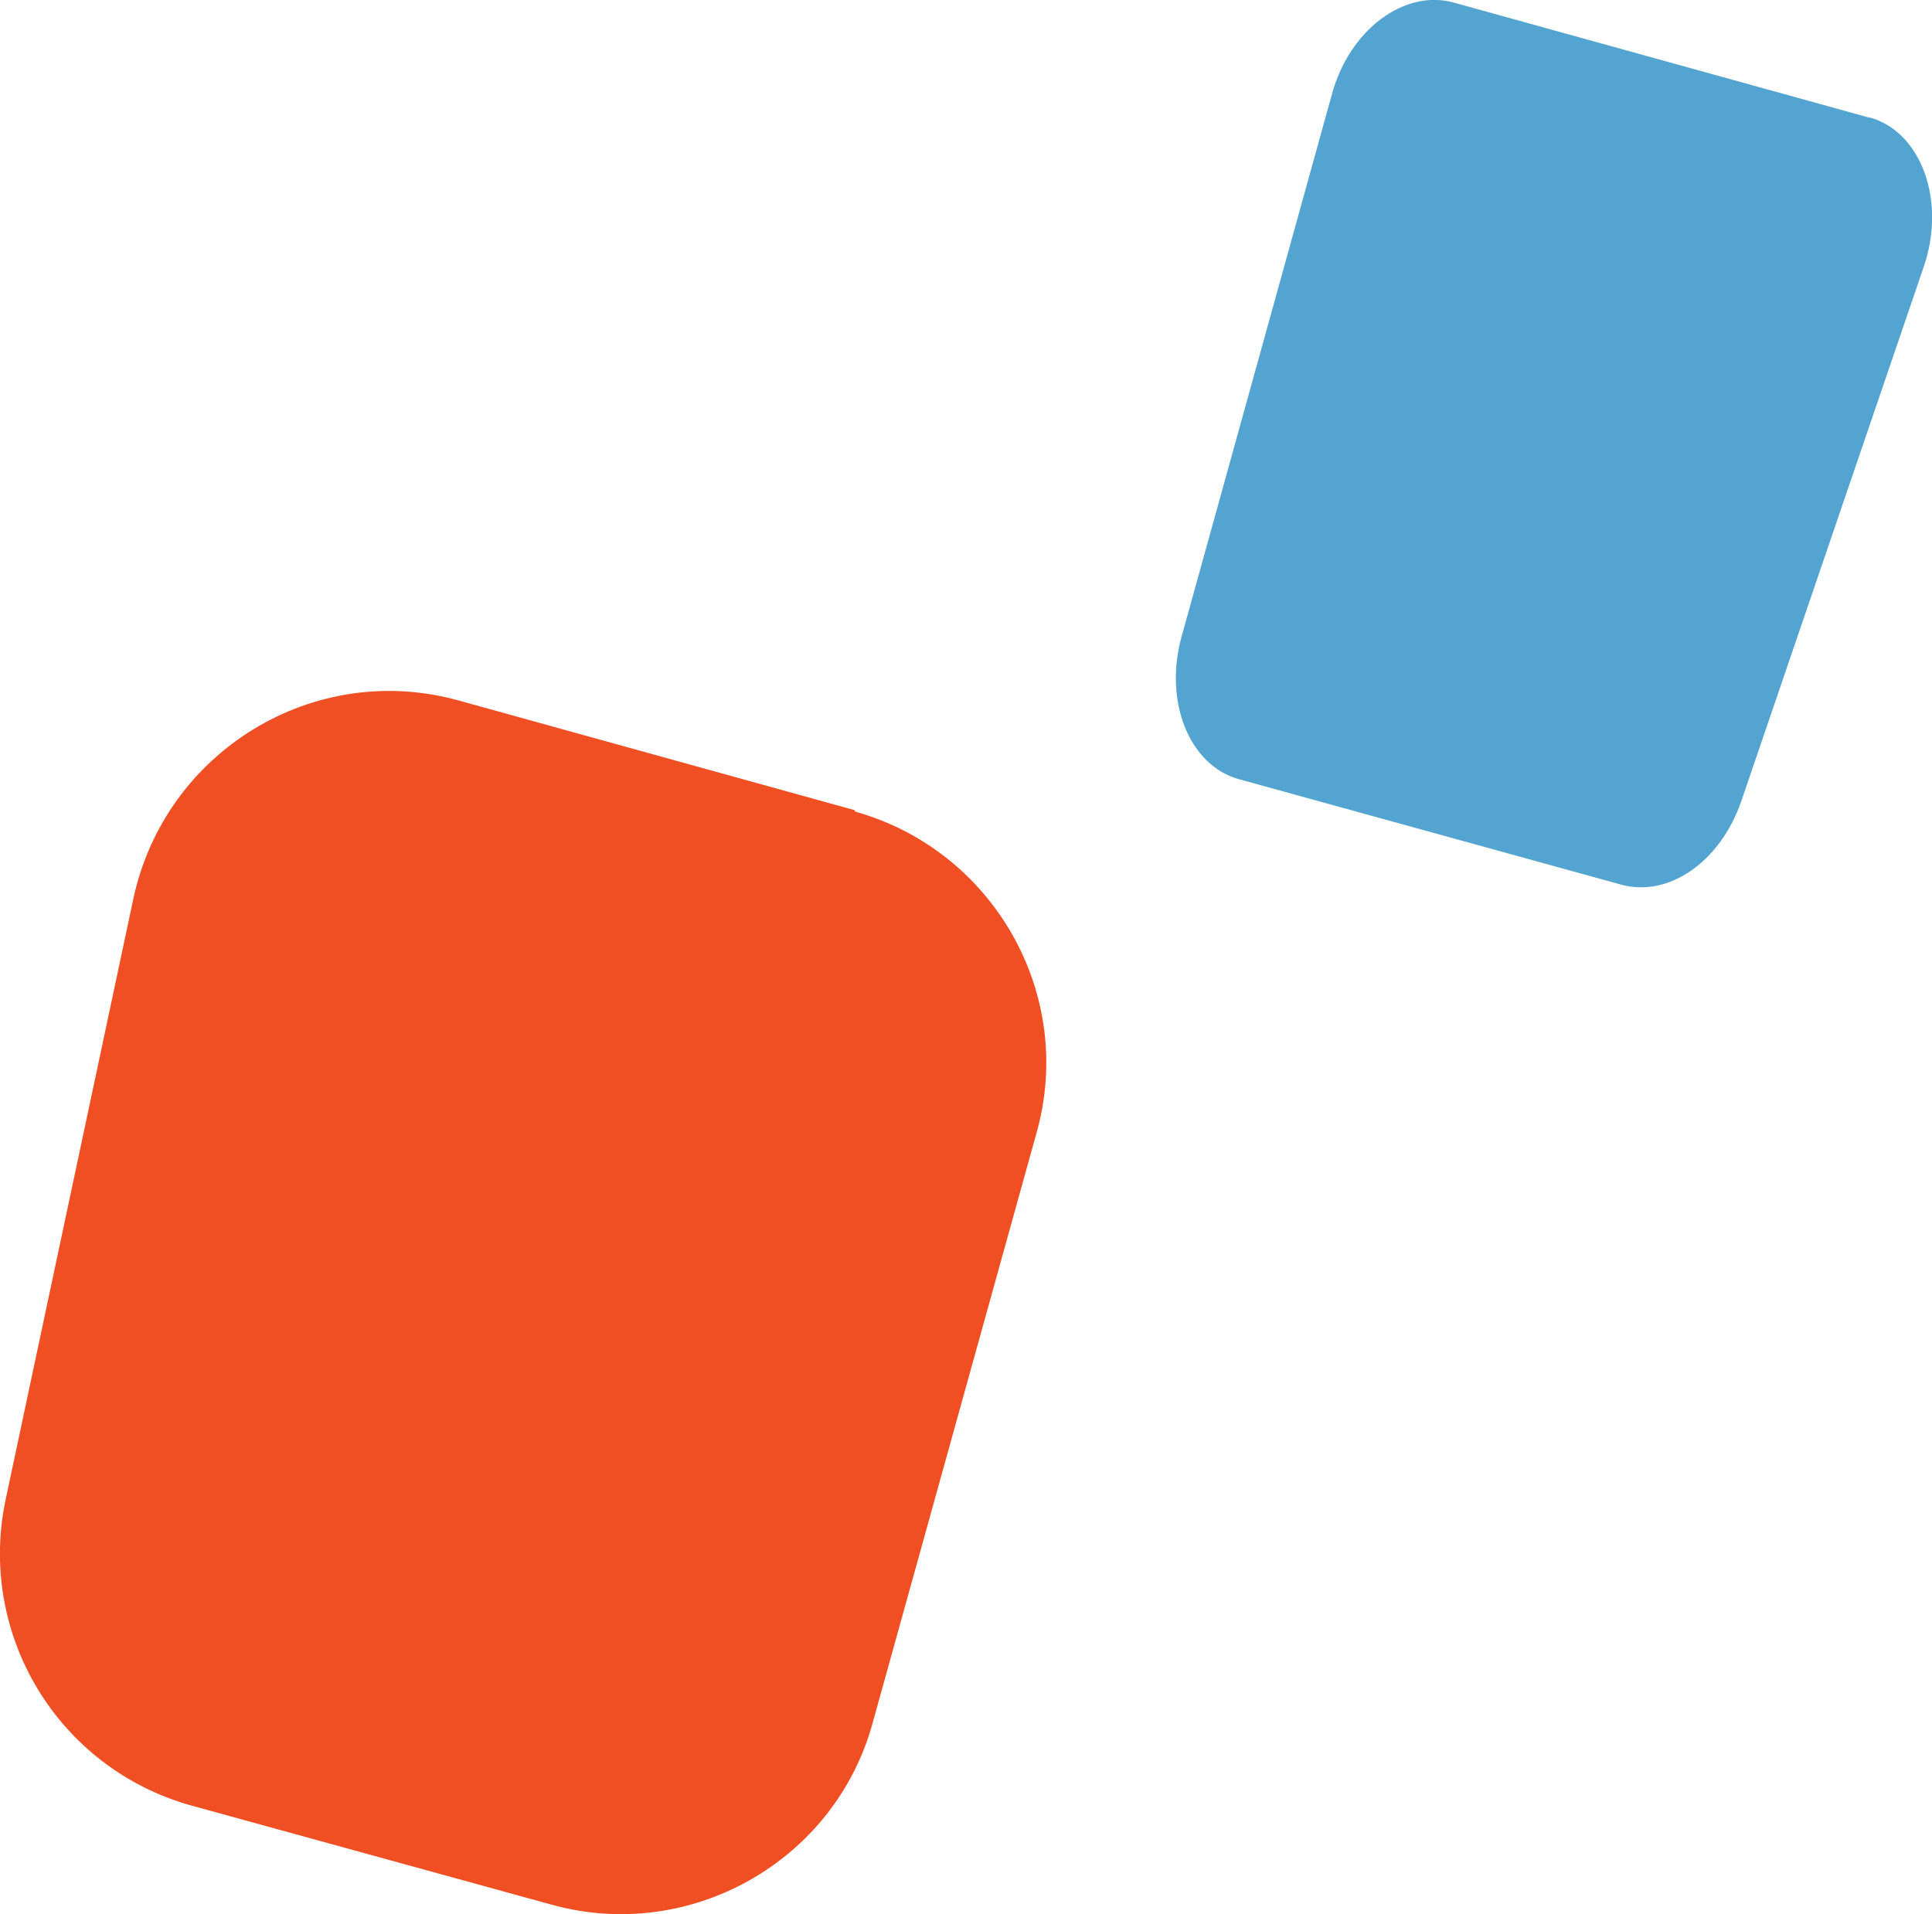
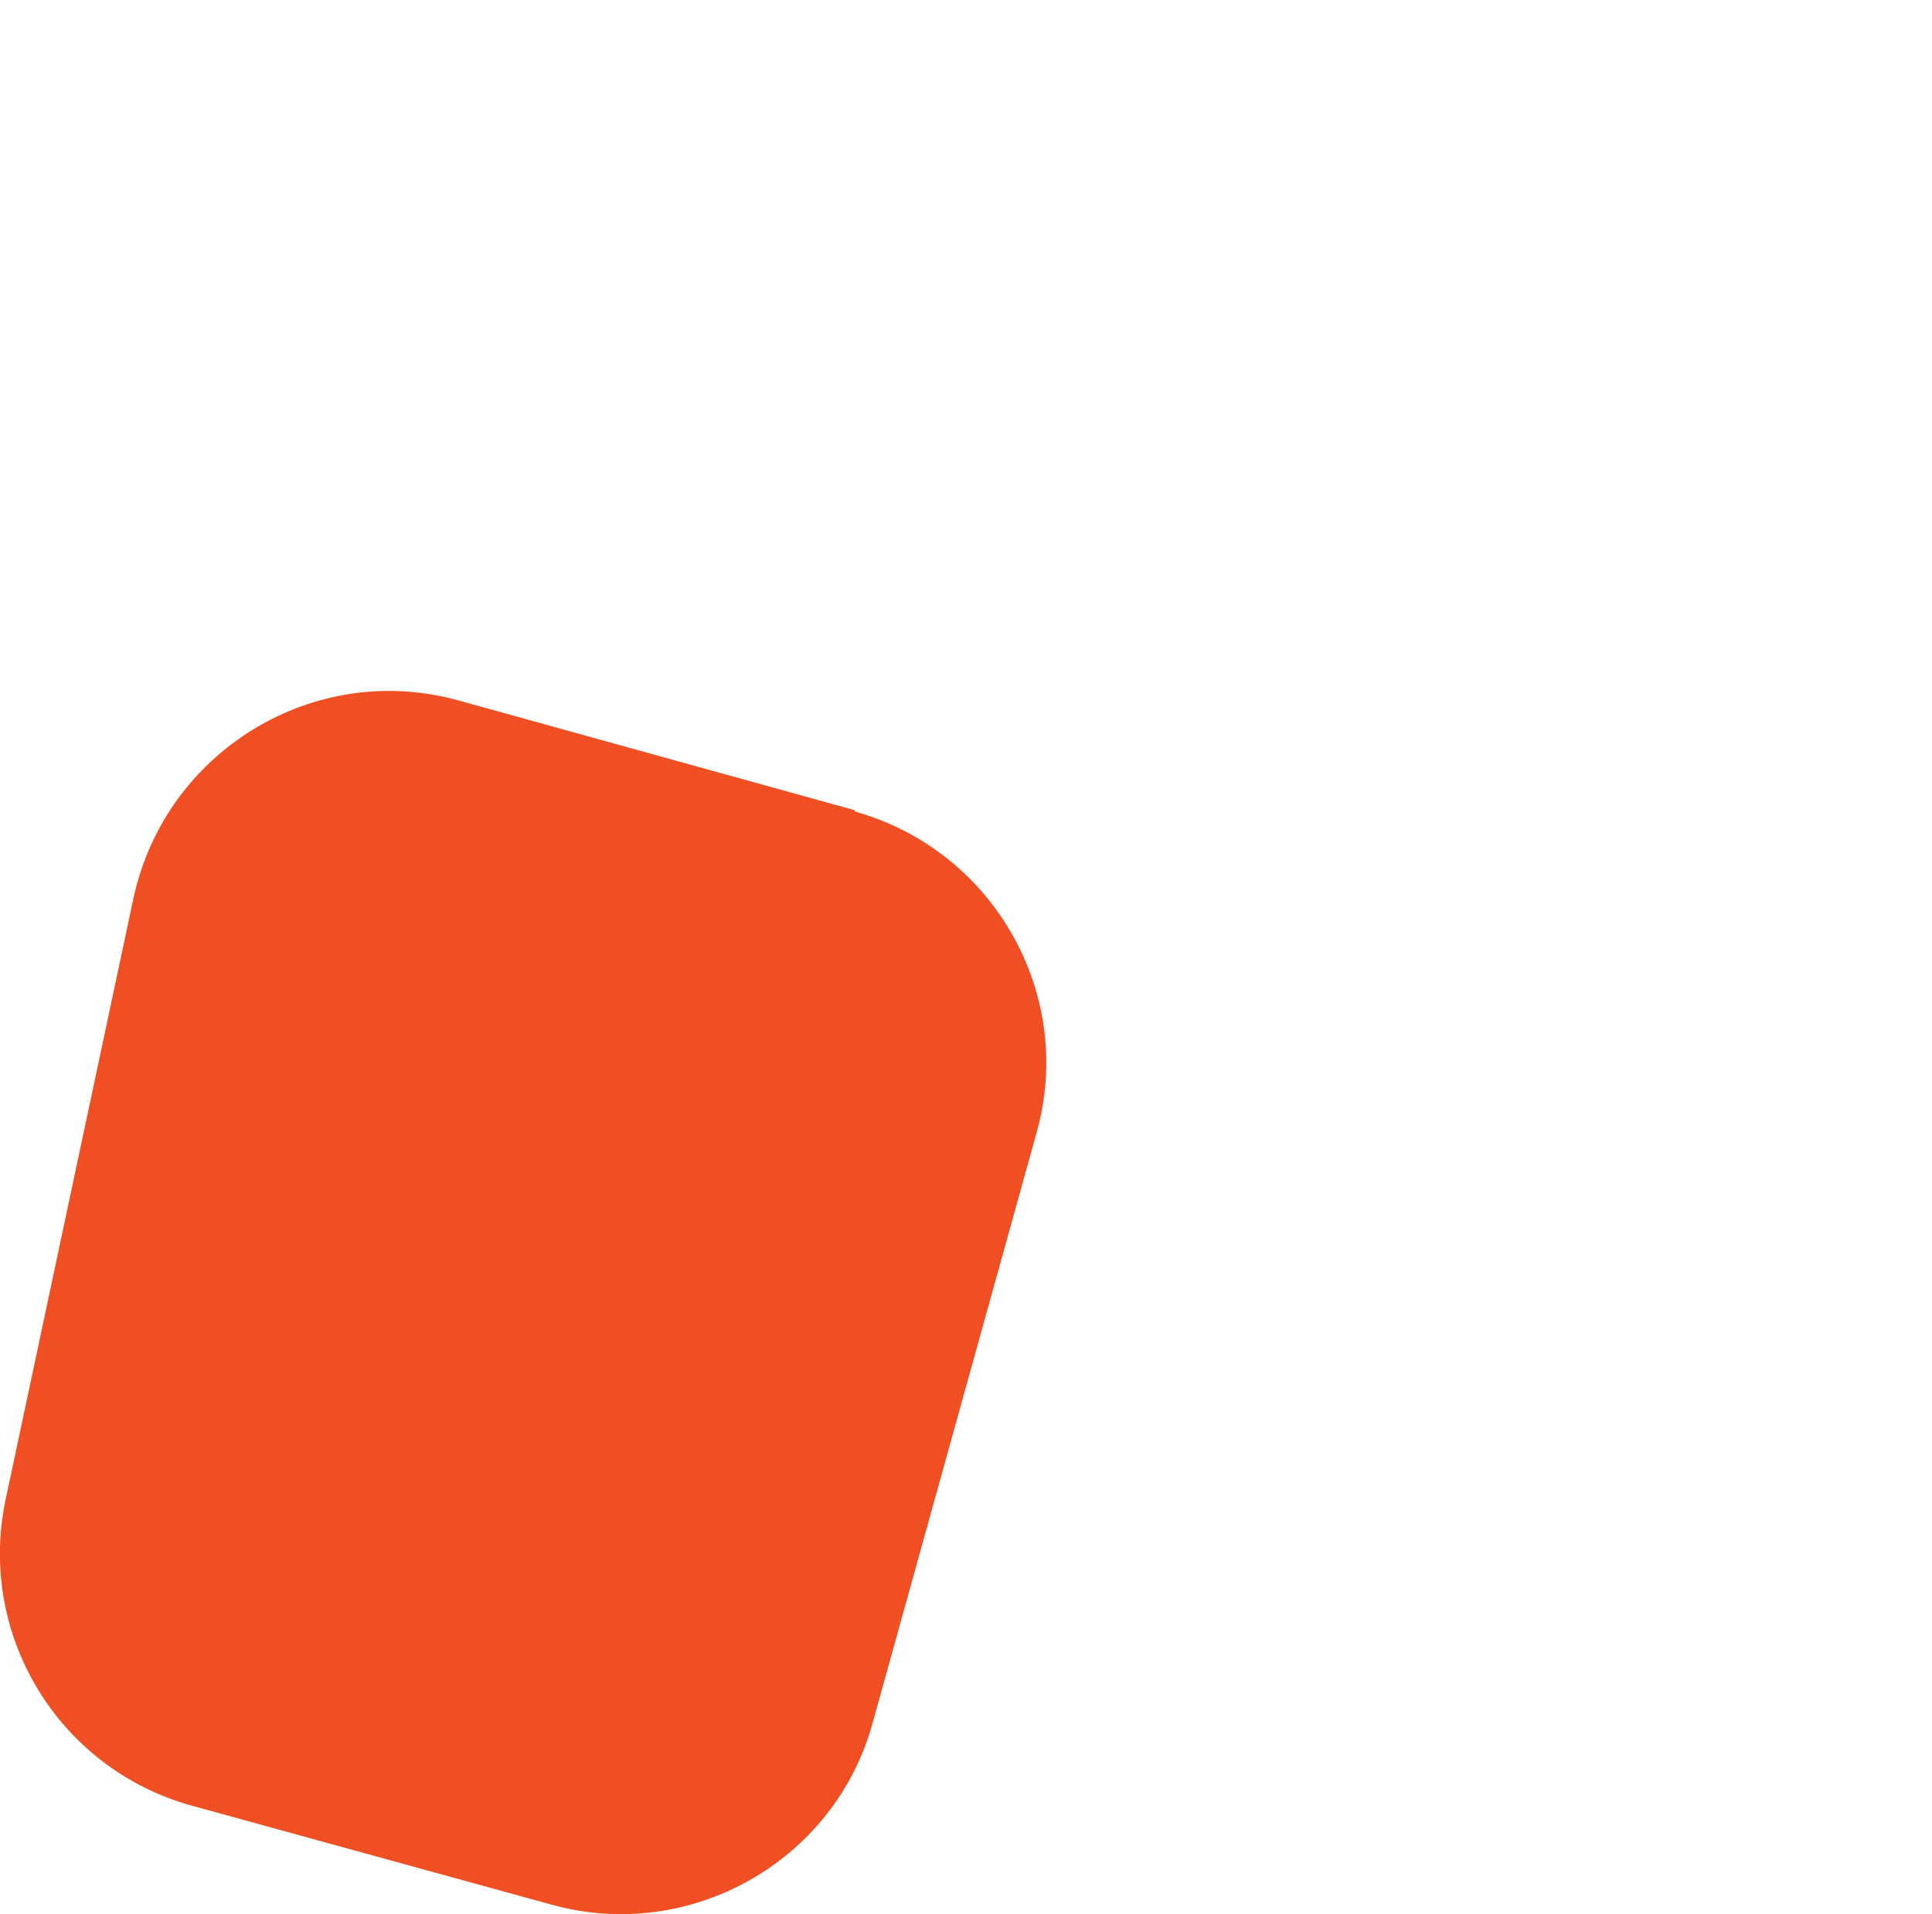
<svg xmlns="http://www.w3.org/2000/svg" id="_圖層_1" data-name="圖層 1" viewBox="0 0 112.07 111.05">
  <defs>
    <style>
      .cls-1 {
        fill: #f04e23;
      }

      .cls-2 {
        fill: #2a8dc7;
        isolation: isolate;
        opacity: .8;
      }
    </style>
  </defs>
-   <path class="cls-1" d="M49.57,47l-22.96-6.36c-8.4-2.34-17.03,2.94-18.87,11.48L.33,86.98c-1.66,7.82,3.02,15.61,10.78,17.77l20.86,5.74c8.04,2.25,16.46-2.51,18.65-10.54l9.51-34.24c2.26-8.04-2.5-16.38-10.54-18.63v-.07Z" />
-   <path class="cls-2" d="M108.45,6.83L84.33,.15c-2.86-.8-6.06,1.58-7.07,5.32l-8.73,31.5c-1.02,3.74,.46,7.43,3.32,8.23l22.22,6.13c2.73,.73,5.71-1.32,6.93-4.83l10.58-30.99c1.34-3.87-.14-7.9-3.17-8.71l.05,.04Z" />
+   <path class="cls-1" d="M49.57,47l-22.96-6.36c-8.4-2.34-17.03,2.94-18.87,11.48L.33,86.98c-1.66,7.82,3.02,15.61,10.78,17.77l20.86,5.74c8.04,2.25,16.46-2.51,18.65-10.54l9.51-34.24c2.26-8.04-2.5-16.38-10.54-18.63Z" />
</svg>